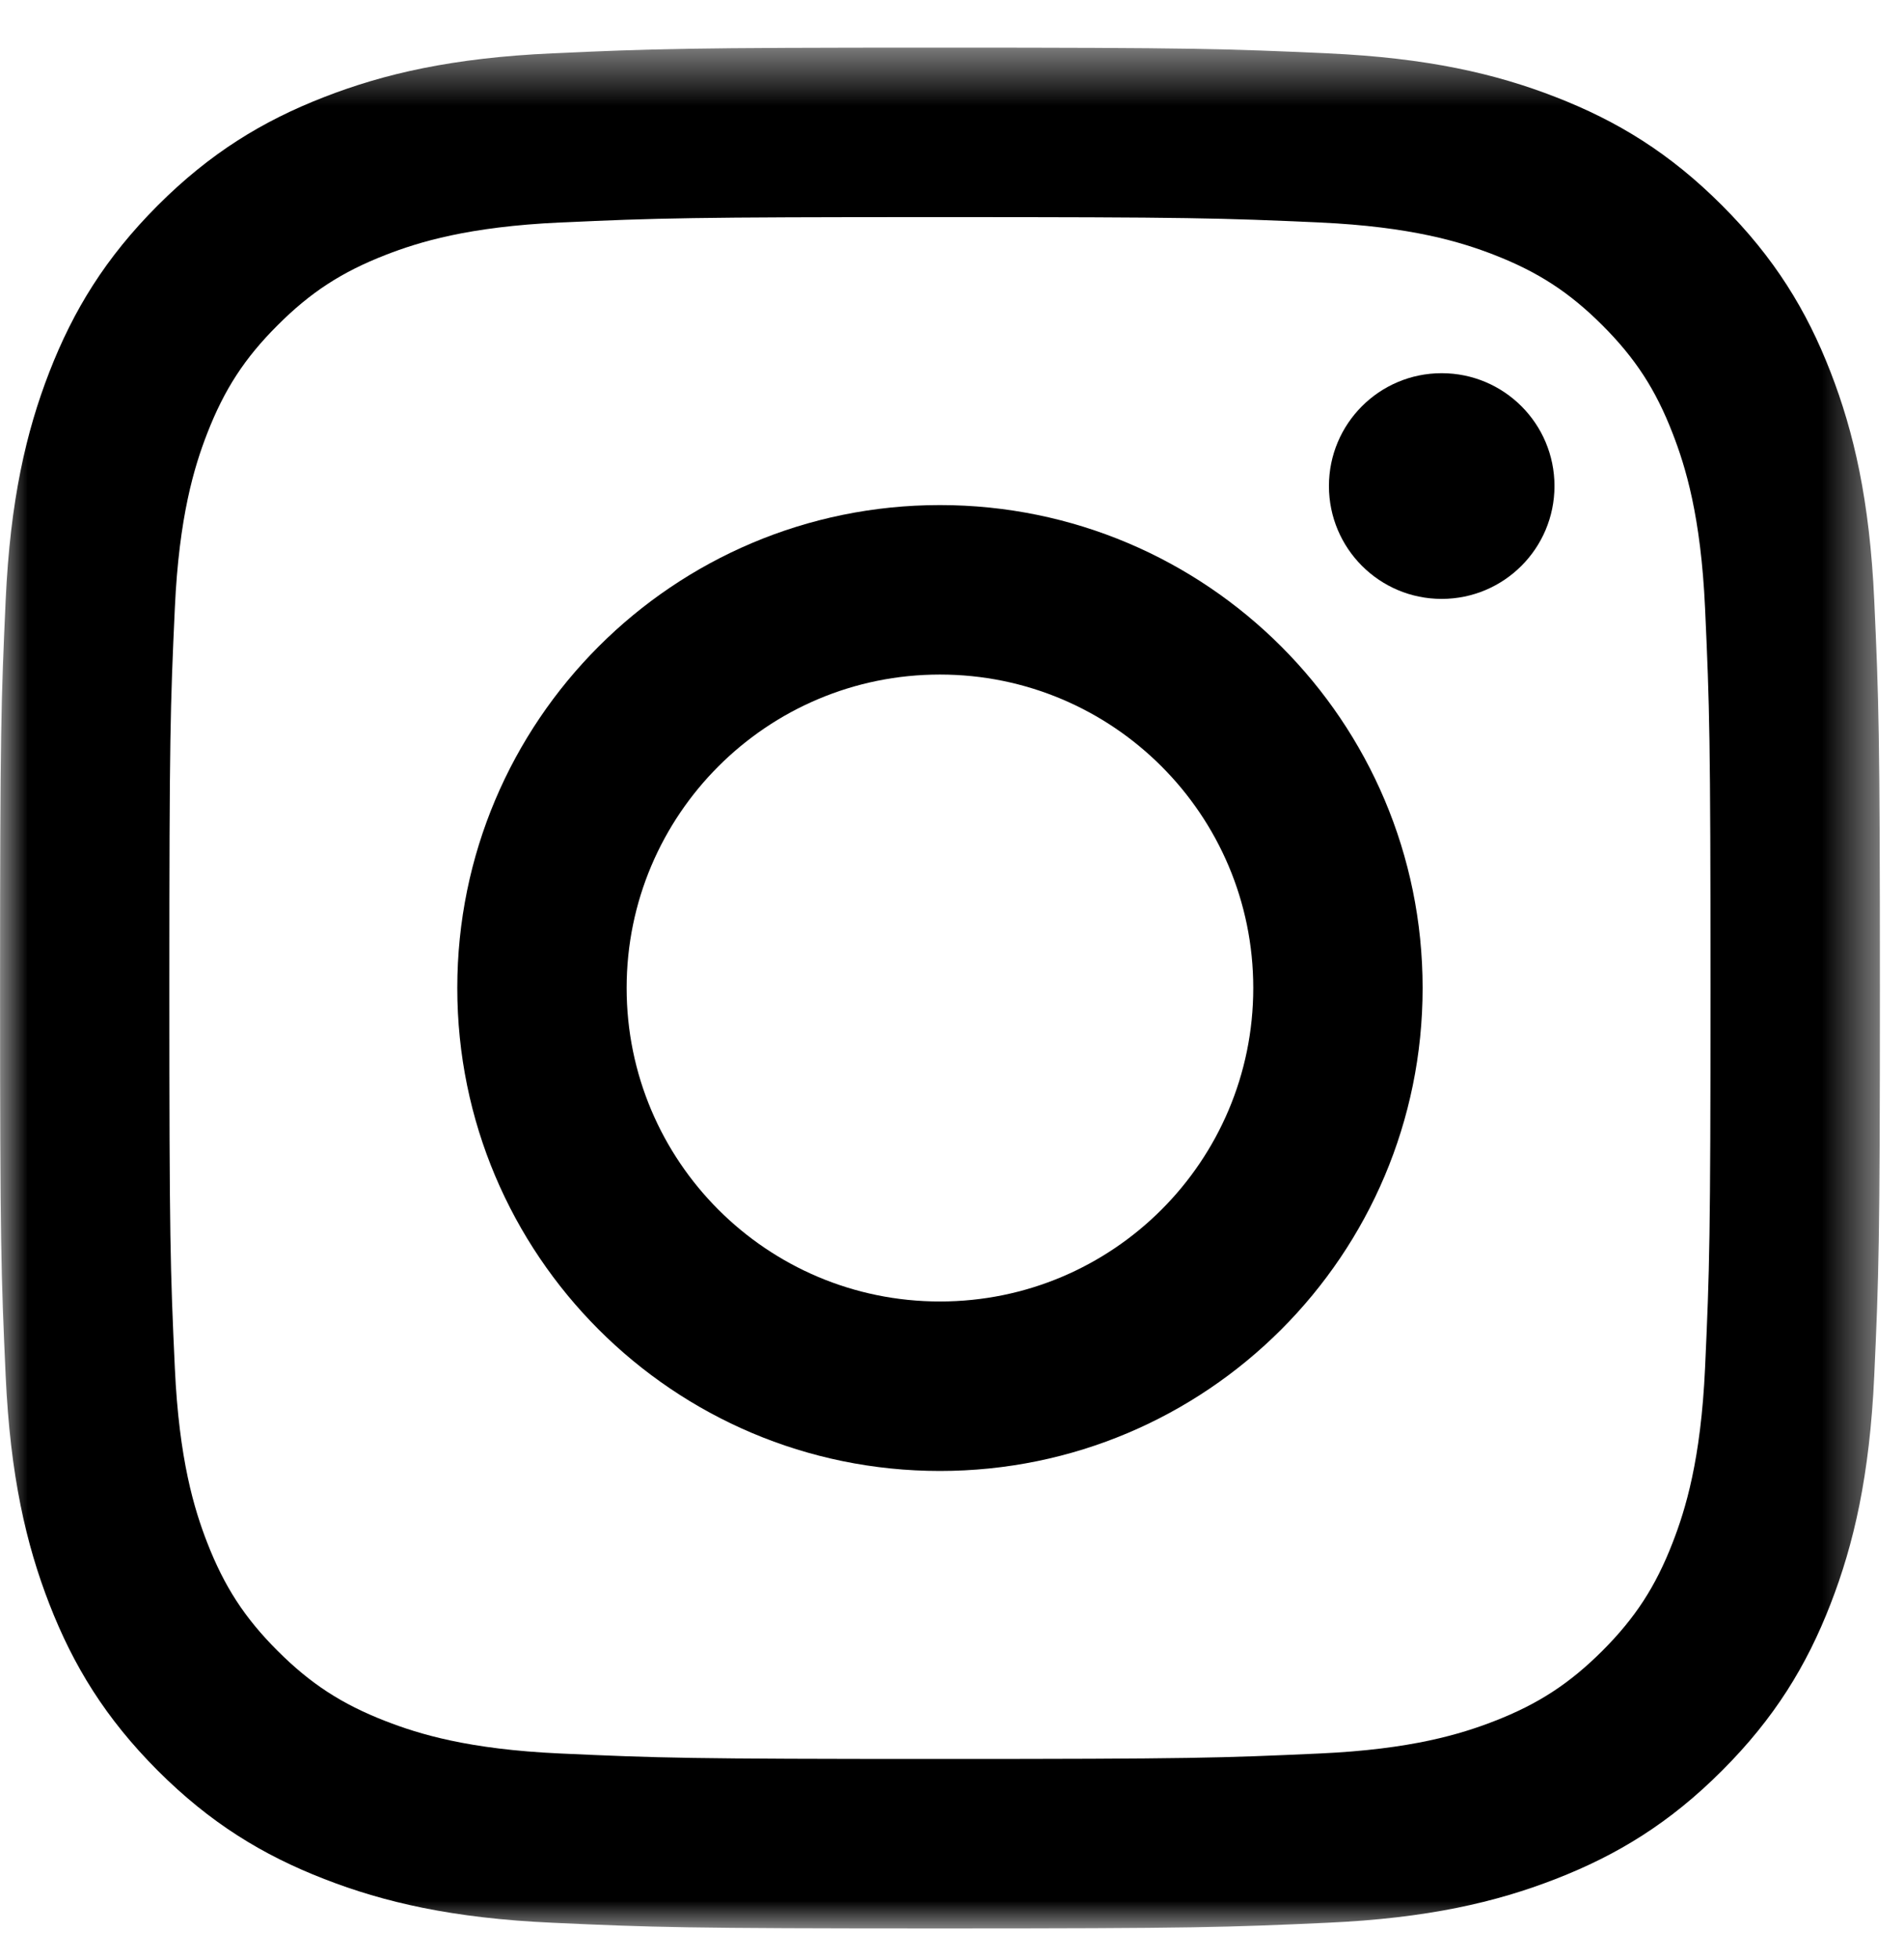
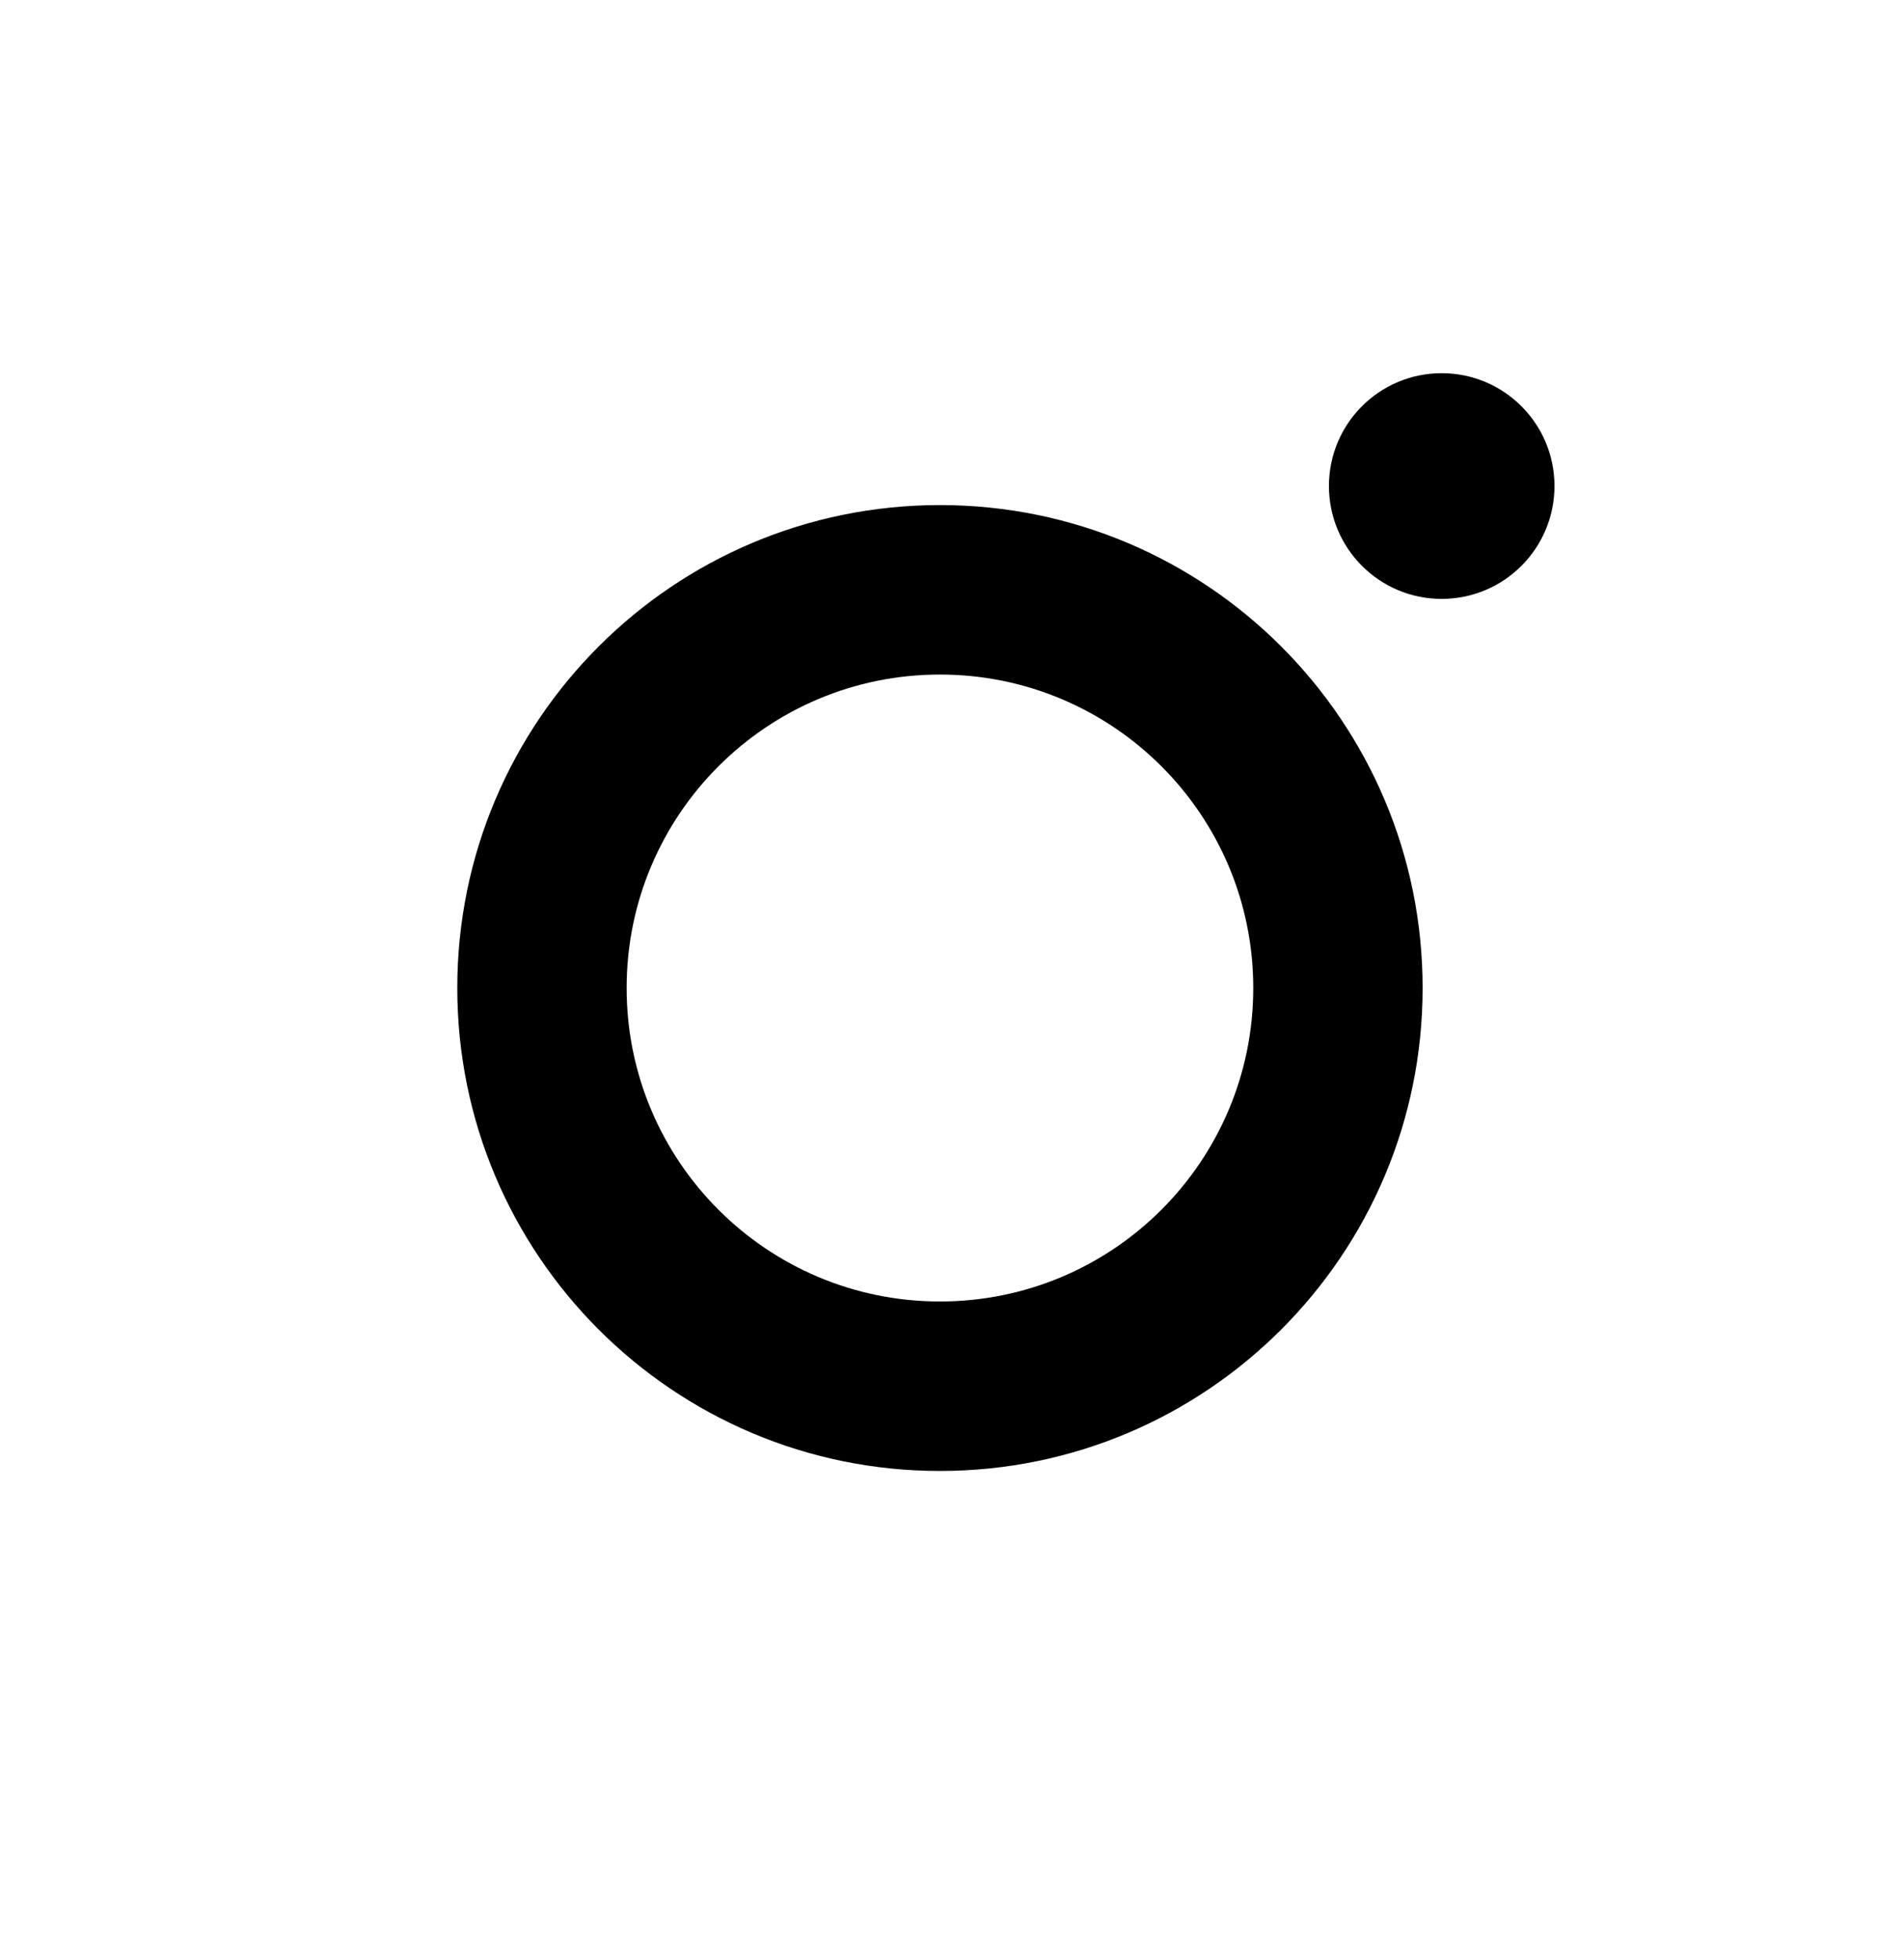
<svg xmlns="http://www.w3.org/2000/svg" xmlns:xlink="http://www.w3.org/1999/xlink" width="35px" height="36px" viewBox="0 0 35 36" version="1.1">
  <title>instagram-icon</title>
  <desc>Created with Sketch.</desc>
  <defs>
-     <polygon id="path-1" points="0.001 0.444 34.556 0.444 34.556 35 0.001 35" />
-   </defs>
+     </defs>
  <g id="Assets" stroke="none" stroke-width="1" fill="none" fill-rule="evenodd">
    <g id="instagram-icon">
      <path d="M17.278,23.913 C14.097,23.913 11.519,21.334 11.519,18.153 C11.519,14.973 14.097,12.394 17.278,12.394 C20.46,12.394 23.038,14.973 23.038,18.153 C23.038,21.334 20.46,23.913 17.278,23.913 M17.278,9.28 C12.377,9.28 8.406,13.252 8.406,18.153 C8.406,23.054 12.377,27.027 17.278,27.027 C22.179,27.027 26.151,23.054 26.151,18.153 C26.151,13.252 22.179,9.28 17.278,9.28" id="Fill-1" fill="#000000" />
      <path d="M26.501,6.857 C25.356,6.857 24.429,7.785 24.429,8.93 C24.429,10.075 25.356,11.004 26.501,11.004 C27.647,11.004 28.575,10.075 28.575,8.93 C28.575,7.785 27.647,6.857 26.501,6.857" id="Fill-3" fill="#000000" />
      <g id="Group-7" transform="translate(0, 0.432)">
        <mask id="mask-2" fill="white">
          <use xlink:href="#path-1" />
        </mask>
        <g id="Clip-6" />
        <path d="M31.343,24.704 C31.266,26.388 30.984,27.303 30.747,27.912 C30.435,28.718 30.06,29.294 29.456,29.899 C28.85,30.503 28.275,30.878 27.469,31.191 C26.86,31.428 25.945,31.71 24.26,31.786 C22.438,31.869 21.892,31.887 17.278,31.887 C12.664,31.887 12.118,31.869 10.296,31.786 C8.611,31.71 7.697,31.428 7.088,31.191 C6.281,30.878 5.706,30.503 5.102,29.899 C4.496,29.294 4.123,28.718 3.809,27.912 C3.572,27.303 3.291,26.388 3.214,24.704 C3.13,22.882 3.113,22.335 3.113,17.722 C3.113,13.108 3.13,12.561 3.214,10.74 C3.291,9.055 3.572,8.14 3.809,7.531 C4.123,6.724 4.496,6.149 5.102,5.545 C5.706,4.94 6.281,4.566 7.088,4.252 C7.697,4.015 8.611,3.733 10.296,3.656 C12.118,3.574 12.664,3.557 17.278,3.557 C21.891,3.557 22.438,3.574 24.26,3.656 C25.945,3.733 26.86,4.015 27.469,4.252 C28.275,4.566 28.85,4.94 29.456,5.545 C30.06,6.149 30.435,6.724 30.747,7.531 C30.984,8.14 31.266,9.055 31.343,10.74 C31.426,12.561 31.443,13.108 31.443,17.722 C31.443,22.335 31.426,22.882 31.343,24.704 M34.453,10.598 C34.369,8.759 34.077,7.503 33.65,6.404 C33.209,5.267 32.617,4.304 31.656,3.343 C30.696,2.382 29.732,1.792 28.596,1.351 C27.497,0.923 26.241,0.631 24.402,0.548 C22.56,0.464 21.971,0.443 17.278,0.443 C12.586,0.443 11.998,0.464 10.154,0.548 C8.316,0.631 7.059,0.923 5.96,1.351 C4.824,1.792 3.861,2.382 2.899,3.343 C1.94,4.304 1.349,5.267 0.907,6.404 C0.48,7.503 0.188,8.759 0.104,10.598 C0.02,12.441 0.001,13.029 0.001,17.722 C0.001,22.415 0.02,23.003 0.104,24.845 C0.188,26.685 0.48,27.94 0.907,29.039 C1.349,30.176 1.94,31.139 2.899,32.1 C3.861,33.061 4.824,33.651 5.96,34.092 C7.059,34.52 8.316,34.813 10.154,34.896 C11.998,34.98 12.586,35.001 17.278,35.001 C21.971,35.001 22.56,34.98 24.402,34.896 C26.241,34.813 27.497,34.52 28.596,34.092 C29.732,33.651 30.696,33.061 31.656,32.1 C32.617,31.139 33.209,30.176 33.65,29.039 C34.077,27.94 34.369,26.685 34.453,24.845 C34.537,23.003 34.557,22.415 34.557,17.722 C34.557,13.029 34.537,12.441 34.453,10.598" id="Fill-5" fill="#000000" mask="url(#mask-2)" />
      </g>
    </g>
  </g>
</svg>